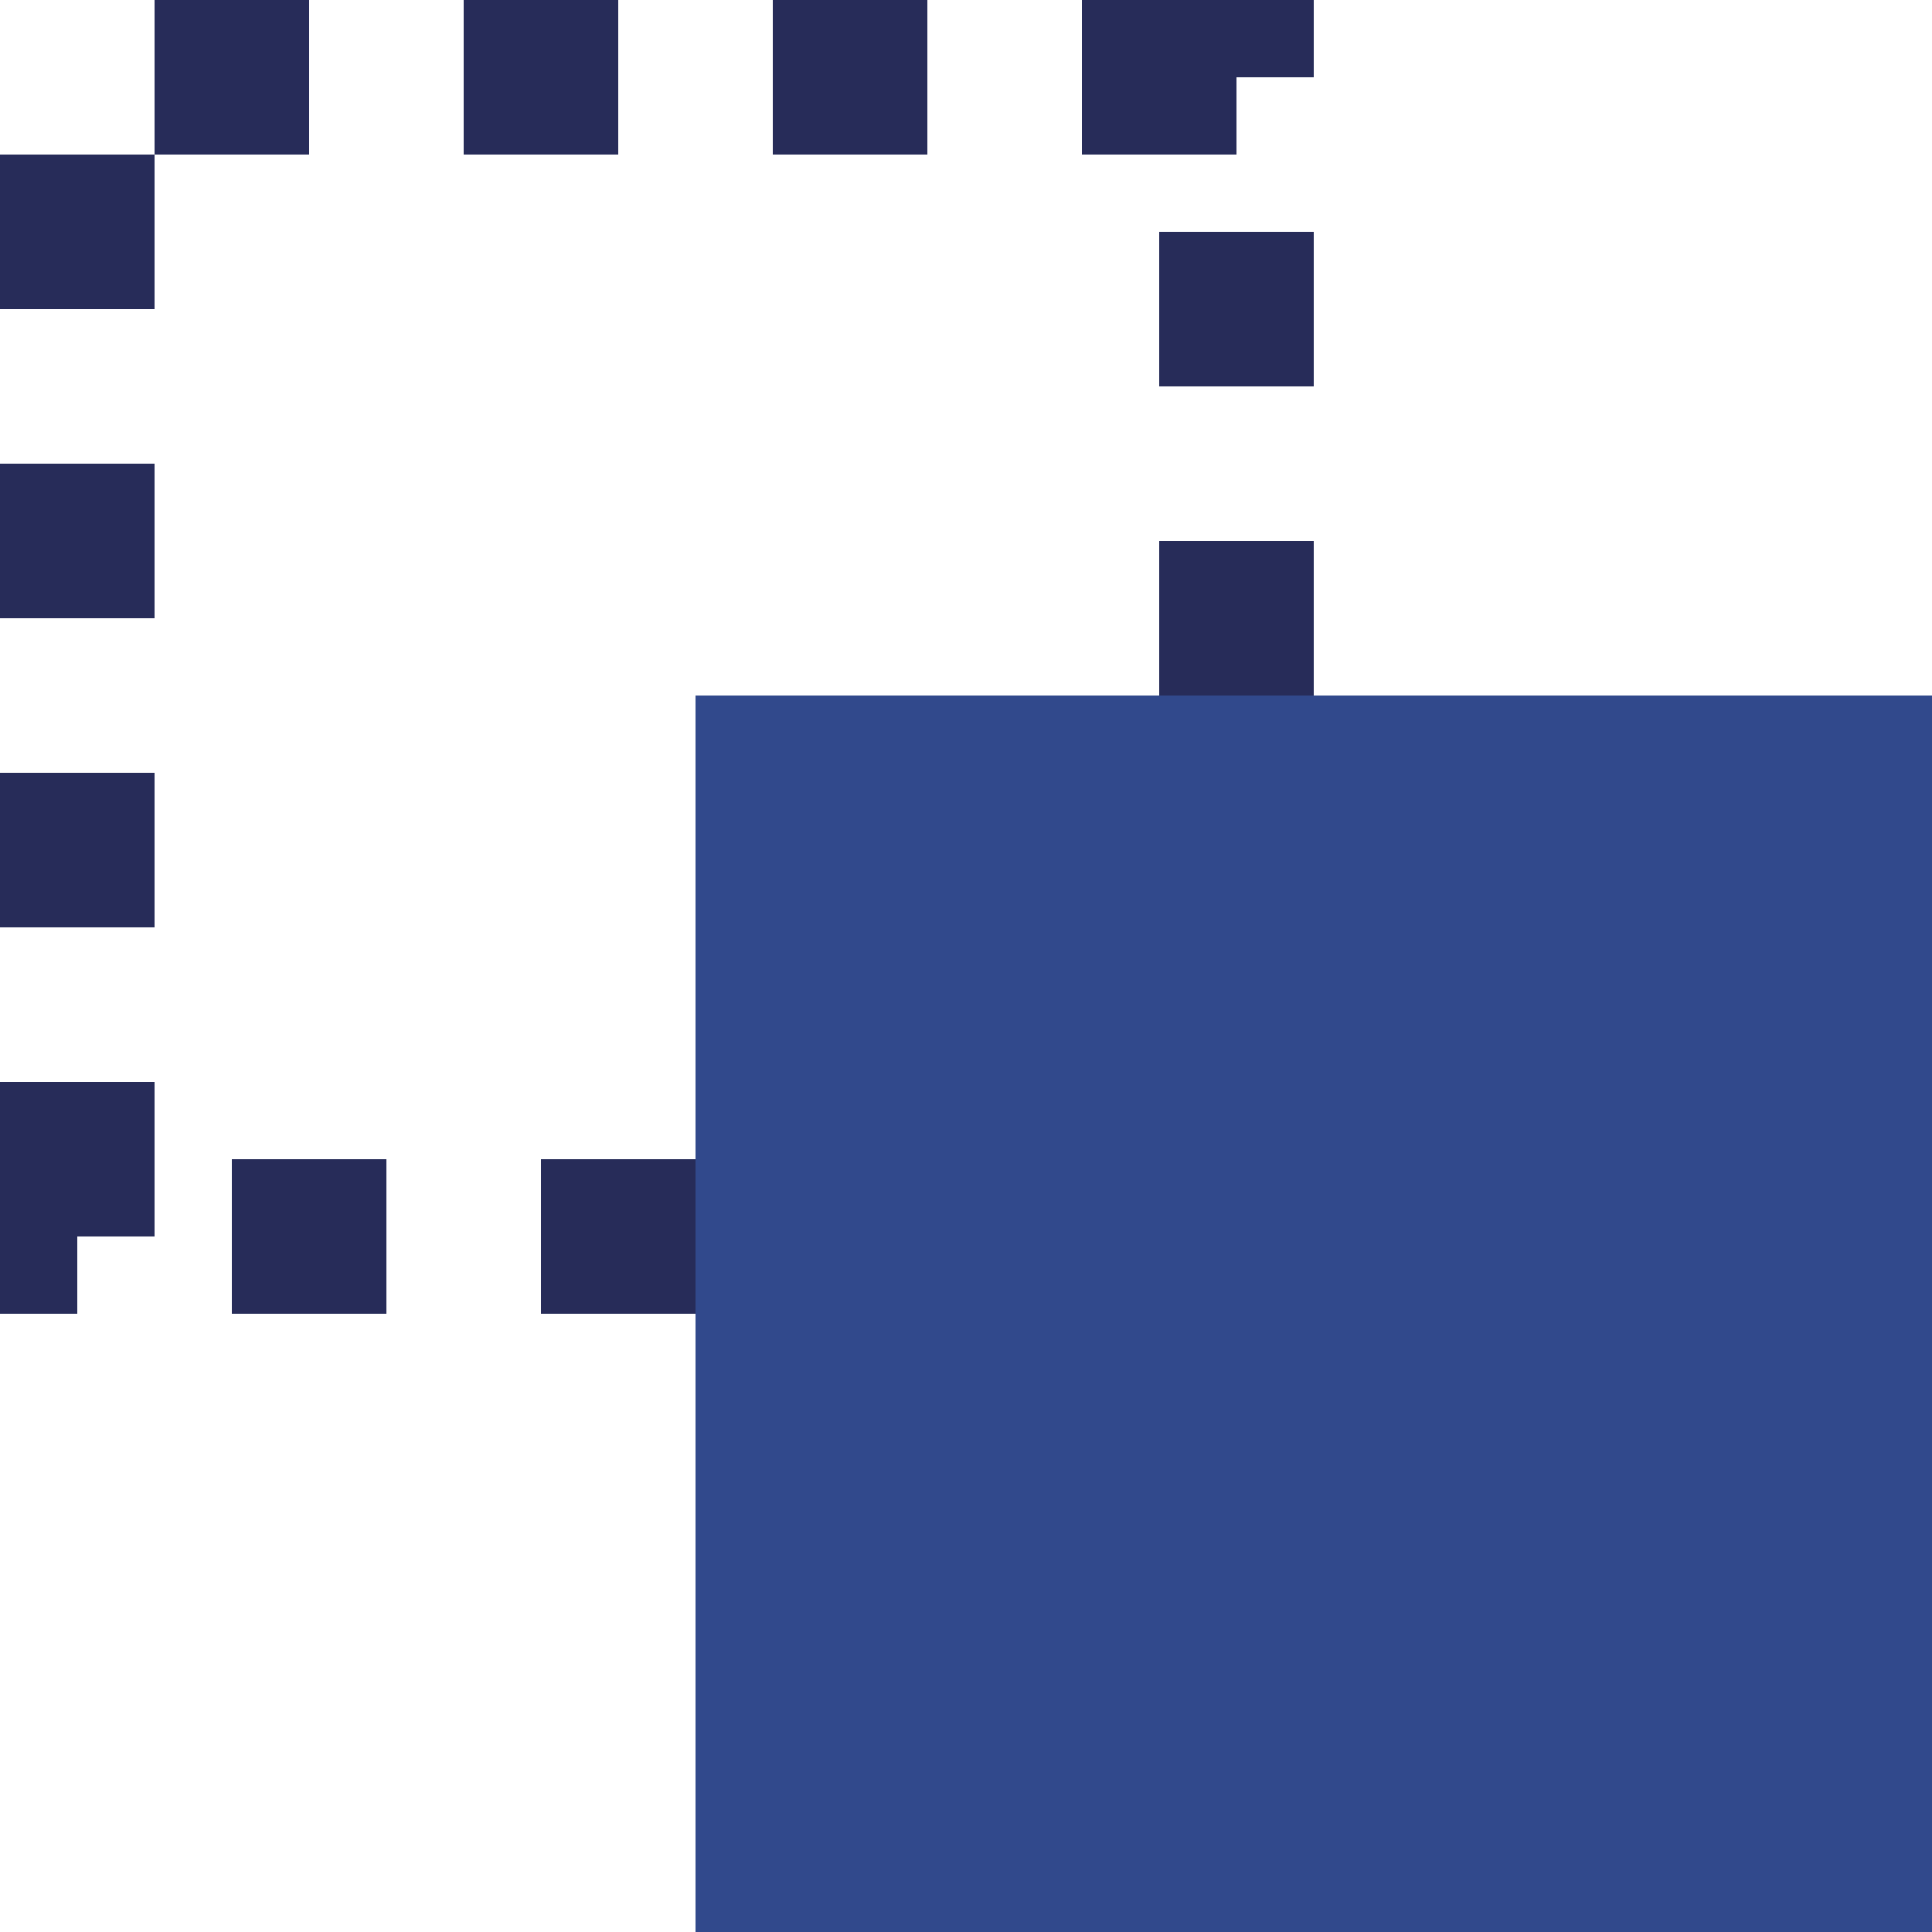
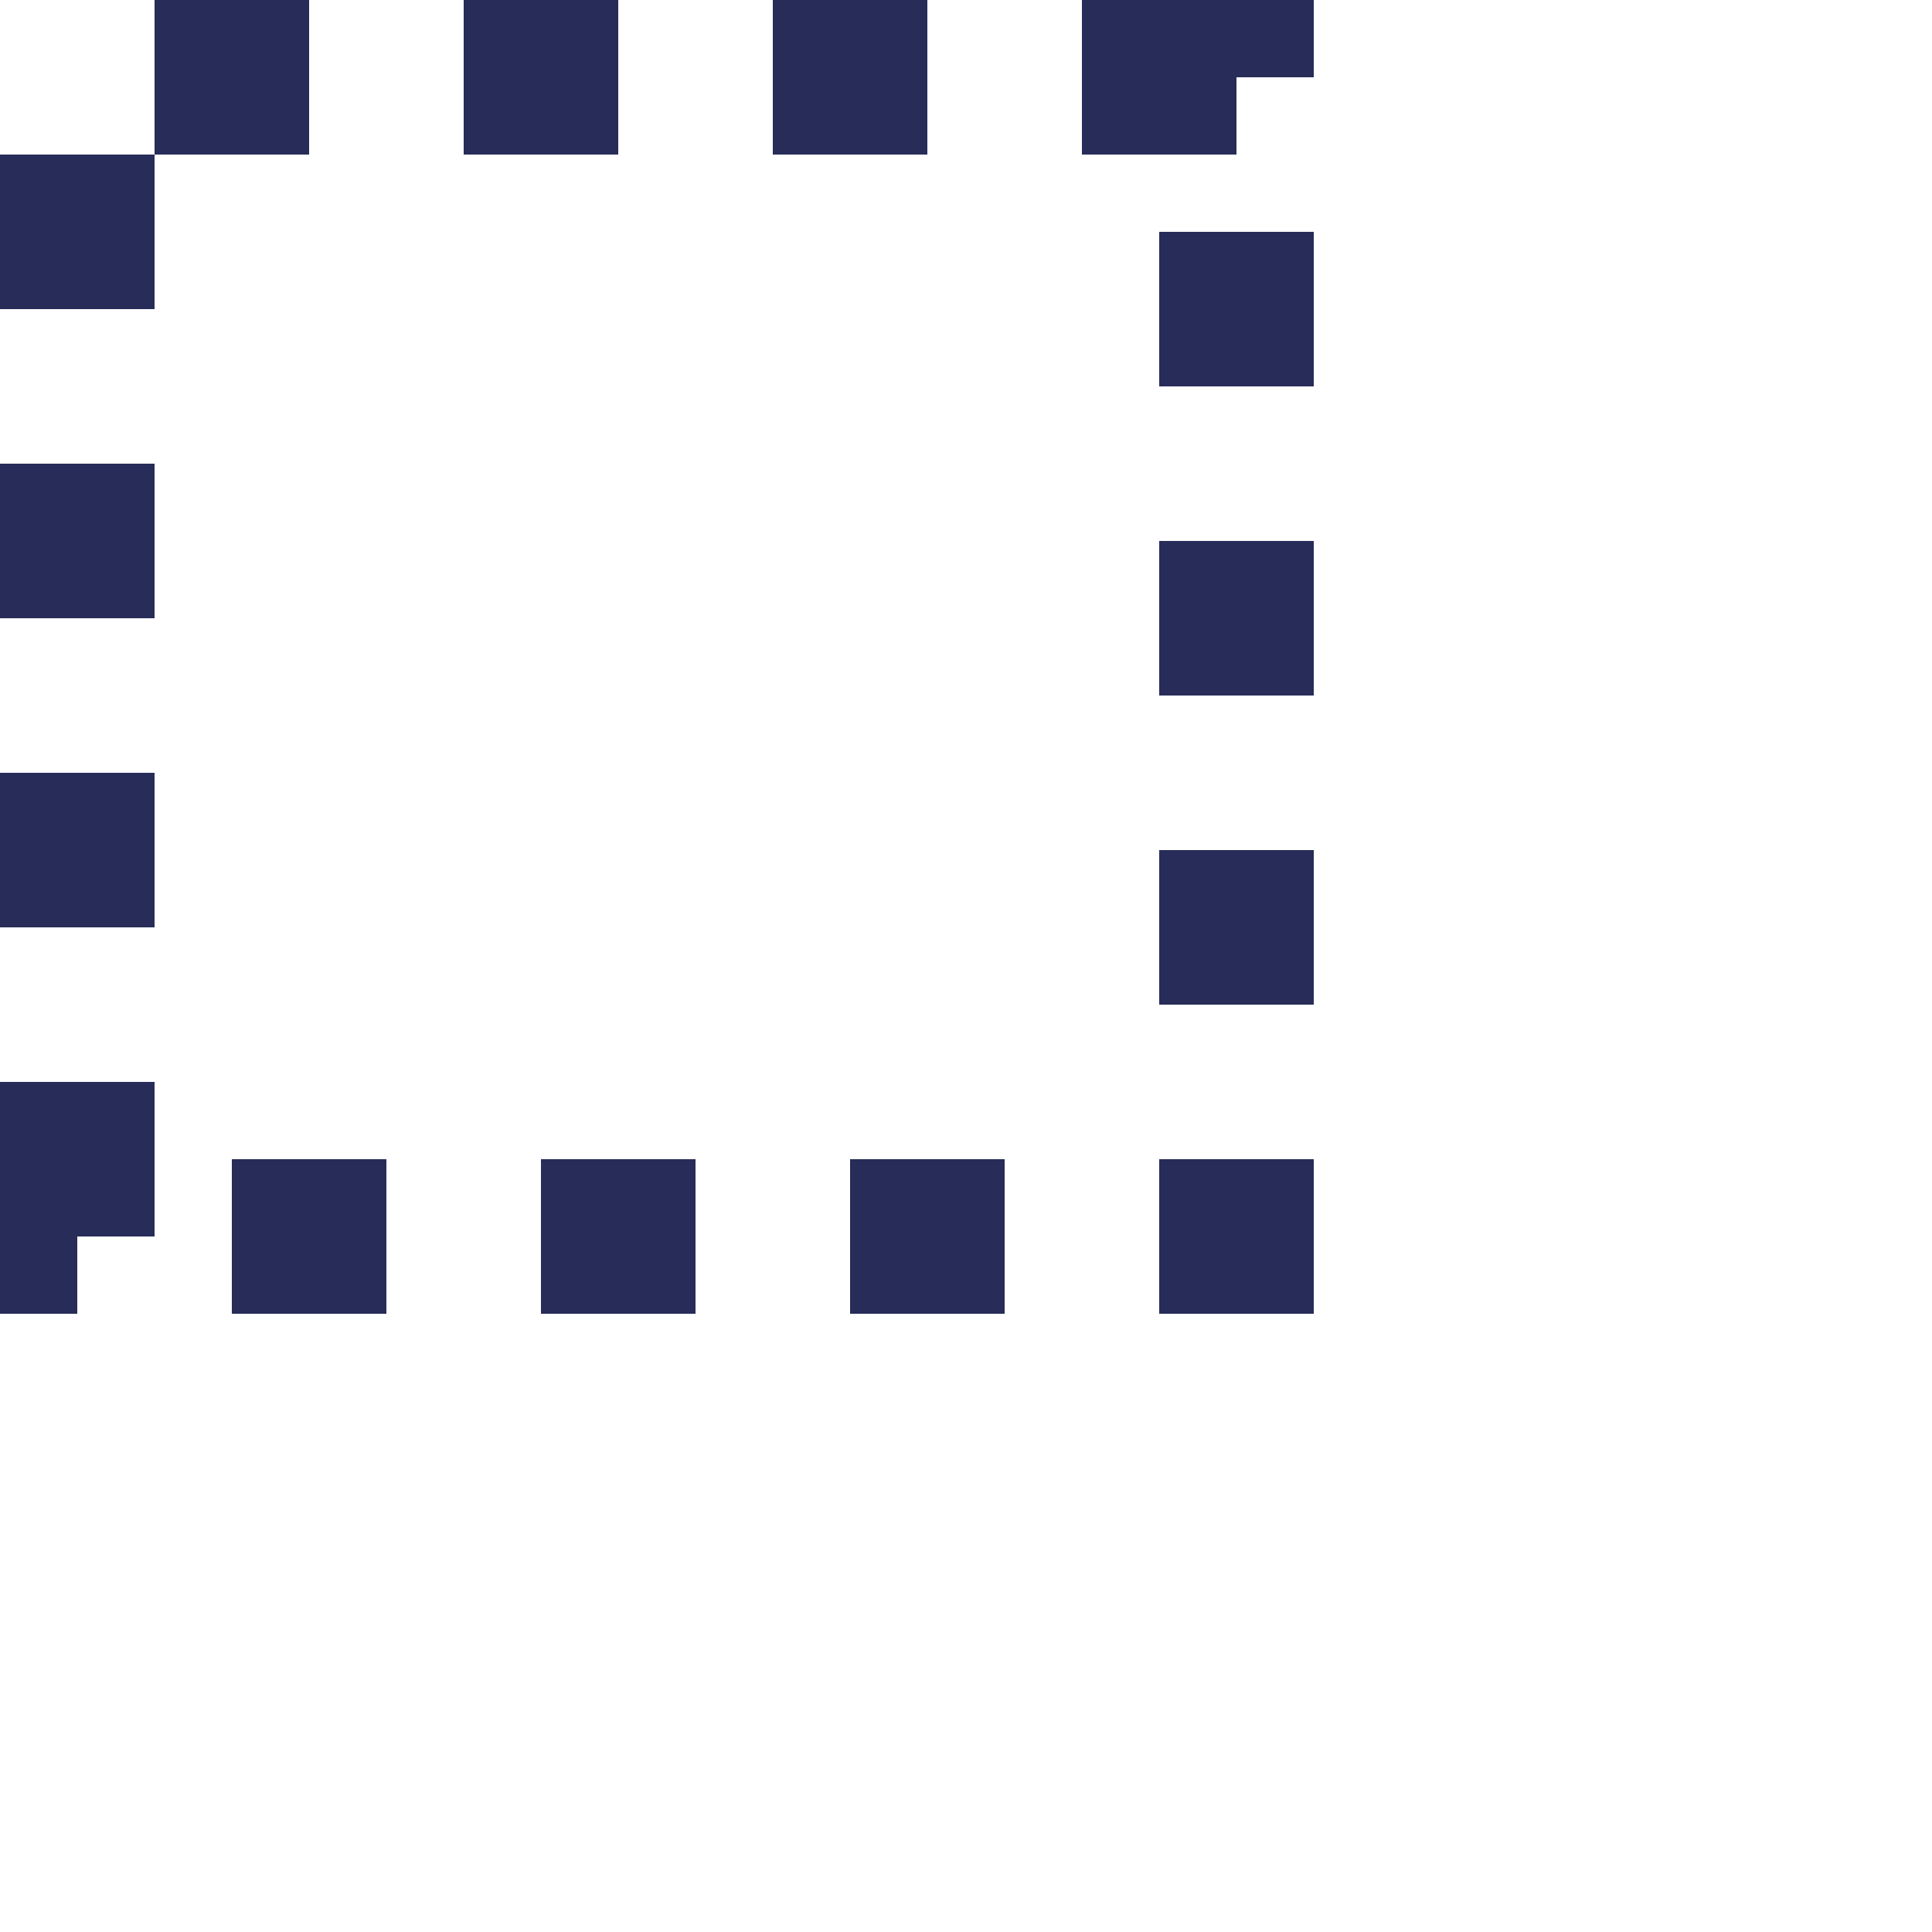
<svg xmlns="http://www.w3.org/2000/svg" width="50" height="50" viewBox="0 0 50 50" fill="none">
  <g clip-path="url(#clip0_7348_11342)">
    <path d="M32 2H2V32H32V2Z" stroke="#272C59" stroke-width="4" stroke-dasharray="4 4" />
-     <path d="M50 18H18V50H50V18Z" fill="#31498C" />
  </g>
  <defs>
    <clipPath id="clip0_7348_11342">
      <rect width="50" height="50" fill="white" />
    </clipPath>
  </defs>
</svg>